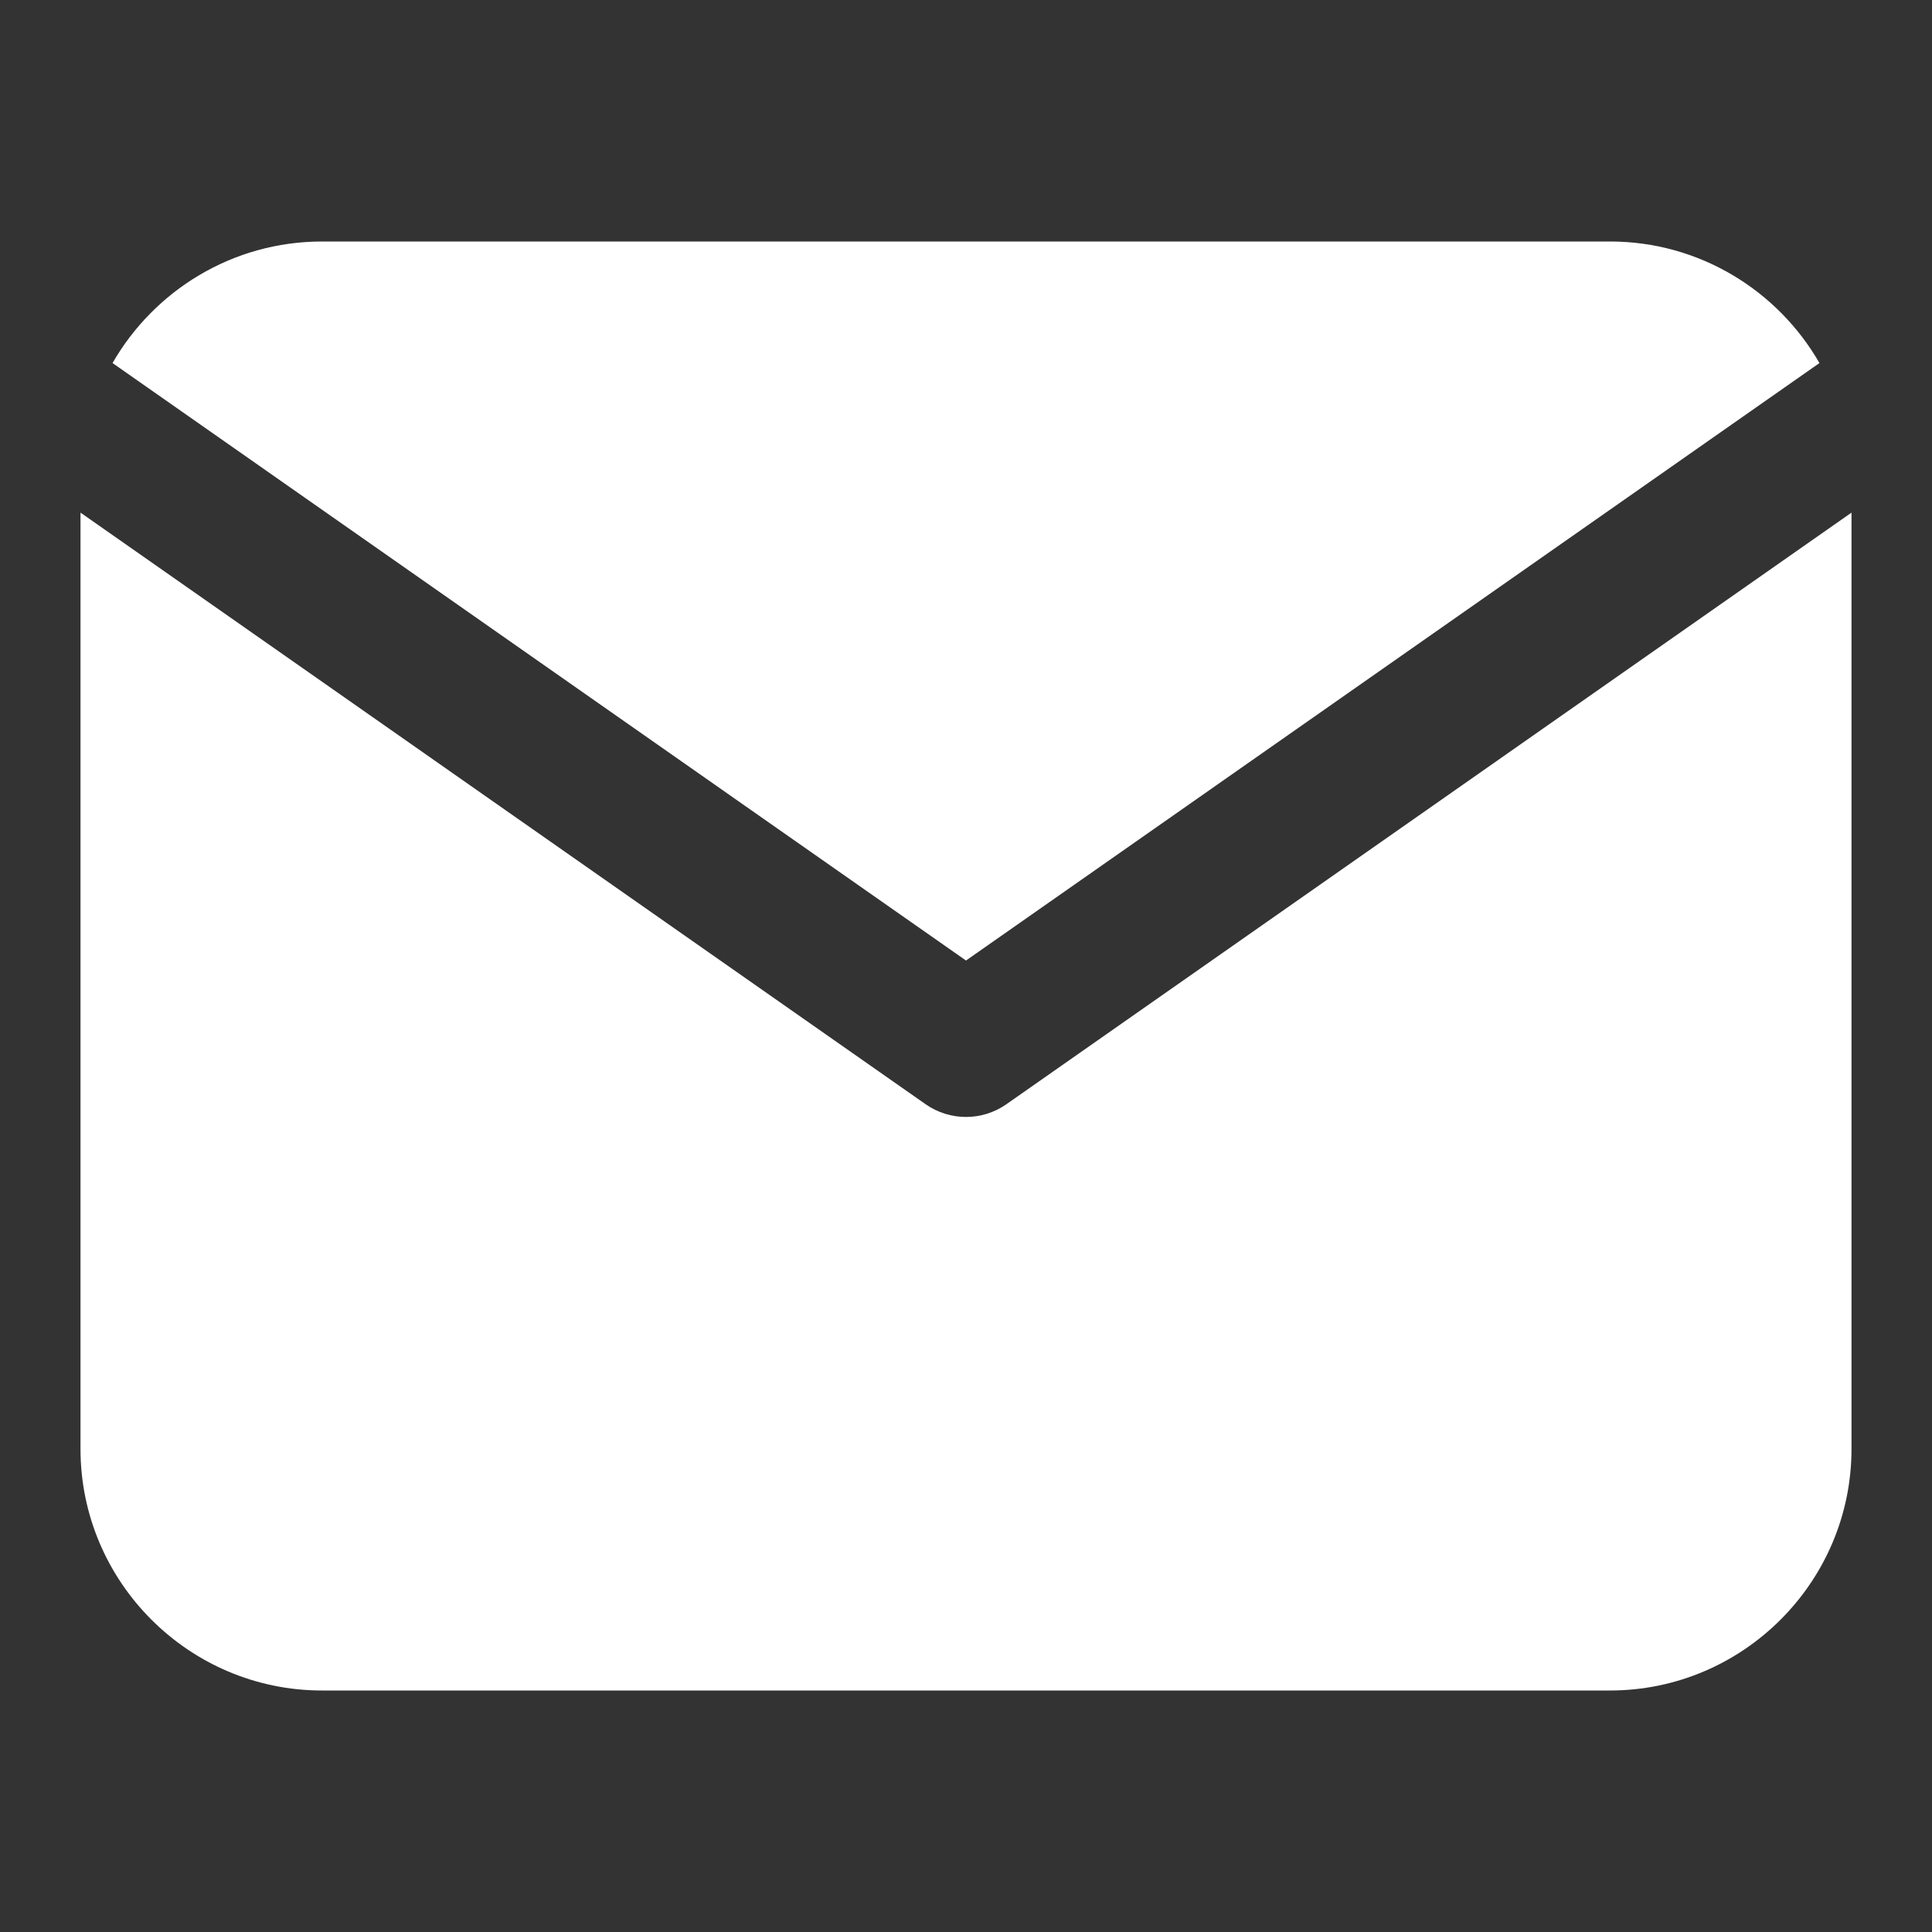
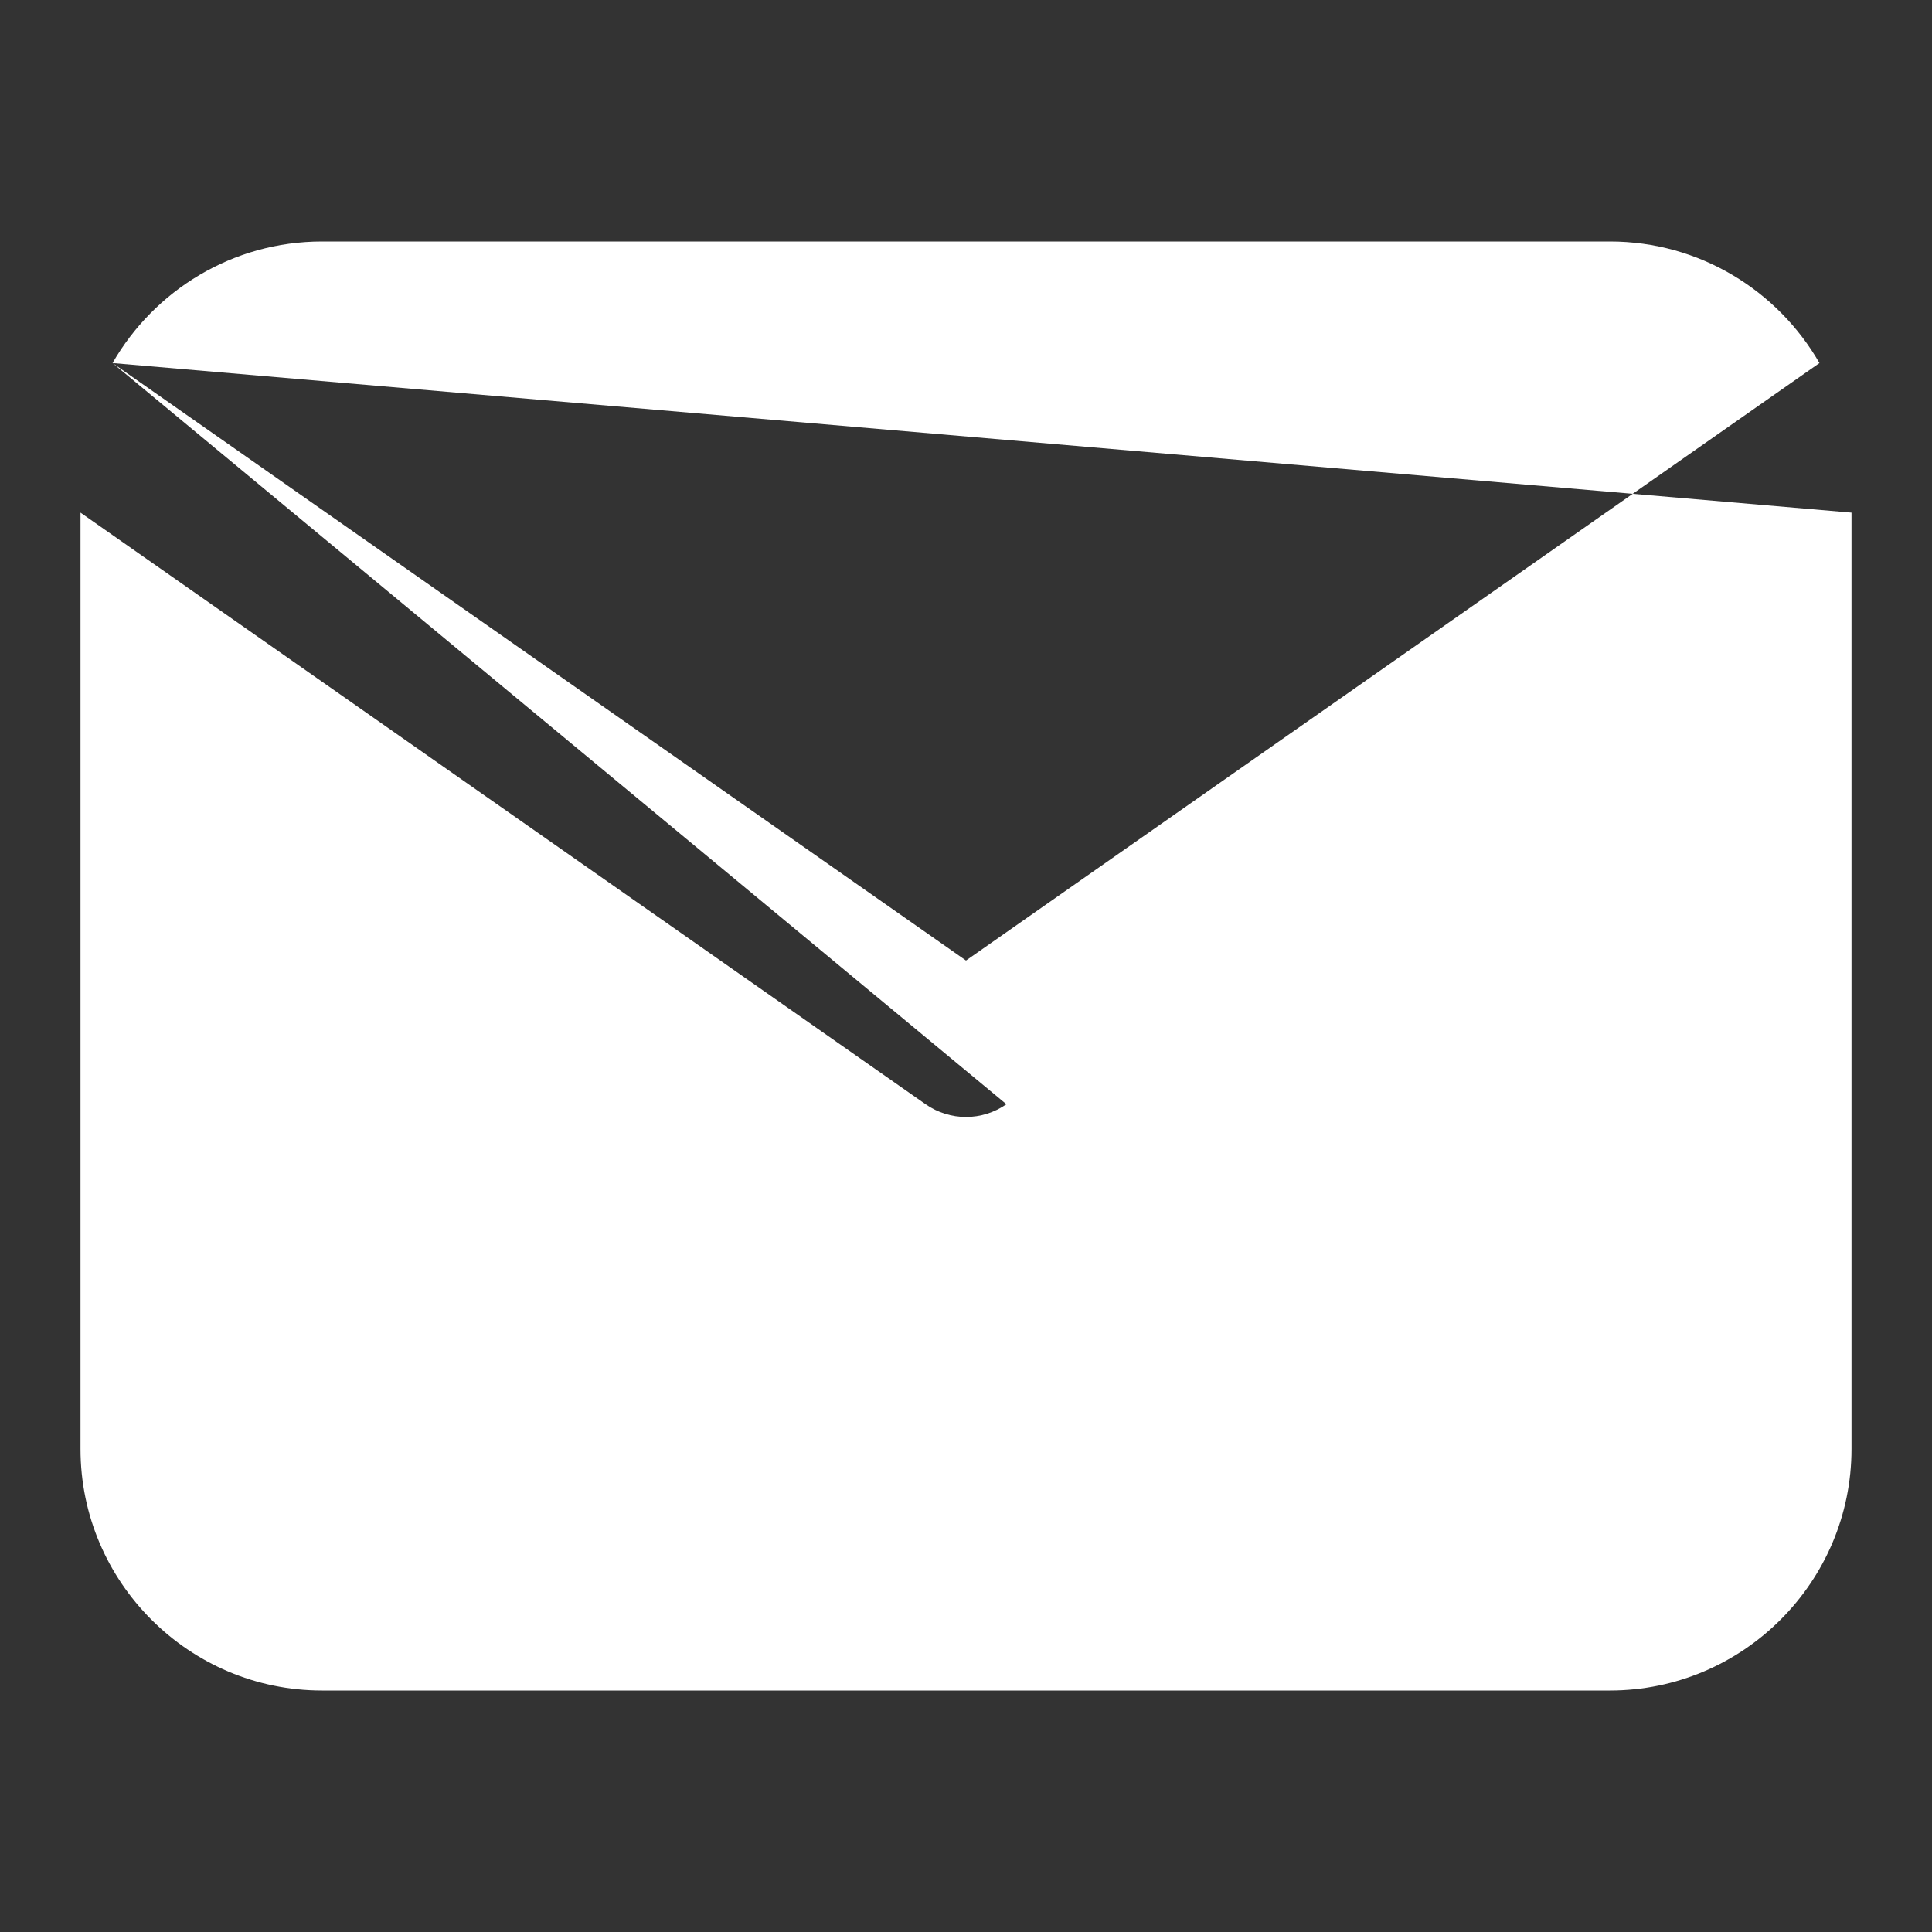
<svg xmlns="http://www.w3.org/2000/svg" width="24" height="24" viewBox="0 0 24 24" fill="white">
  <rect x="0" y="0" width="24" height="24" fill="#333333" stroke="none" />
-   <path fill-rule="evenodd" clip-rule="evenodd" d="M1.398 4.51L12 11.932L22.602 4.51C22.084 3.609 21.111 3 20 3H4C2.889 3 1.916 3.609 1.398 4.51ZM23 6.368L12.502 13.717C12.2 13.928 11.8 13.928 11.498 13.717L1 6.368V18C1 19.652 2.348 21 4 21H20C21.652 21 23 19.652 23 18V6.368Z" fill="white" />
+   <path fill-rule="evenodd" clip-rule="evenodd" d="M1.398 4.51L12 11.932L22.602 4.51C22.084 3.609 21.111 3 20 3H4C2.889 3 1.916 3.609 1.398 4.51ZL12.502 13.717C12.2 13.928 11.8 13.928 11.498 13.717L1 6.368V18C1 19.652 2.348 21 4 21H20C21.652 21 23 19.652 23 18V6.368Z" fill="white" />
</svg>